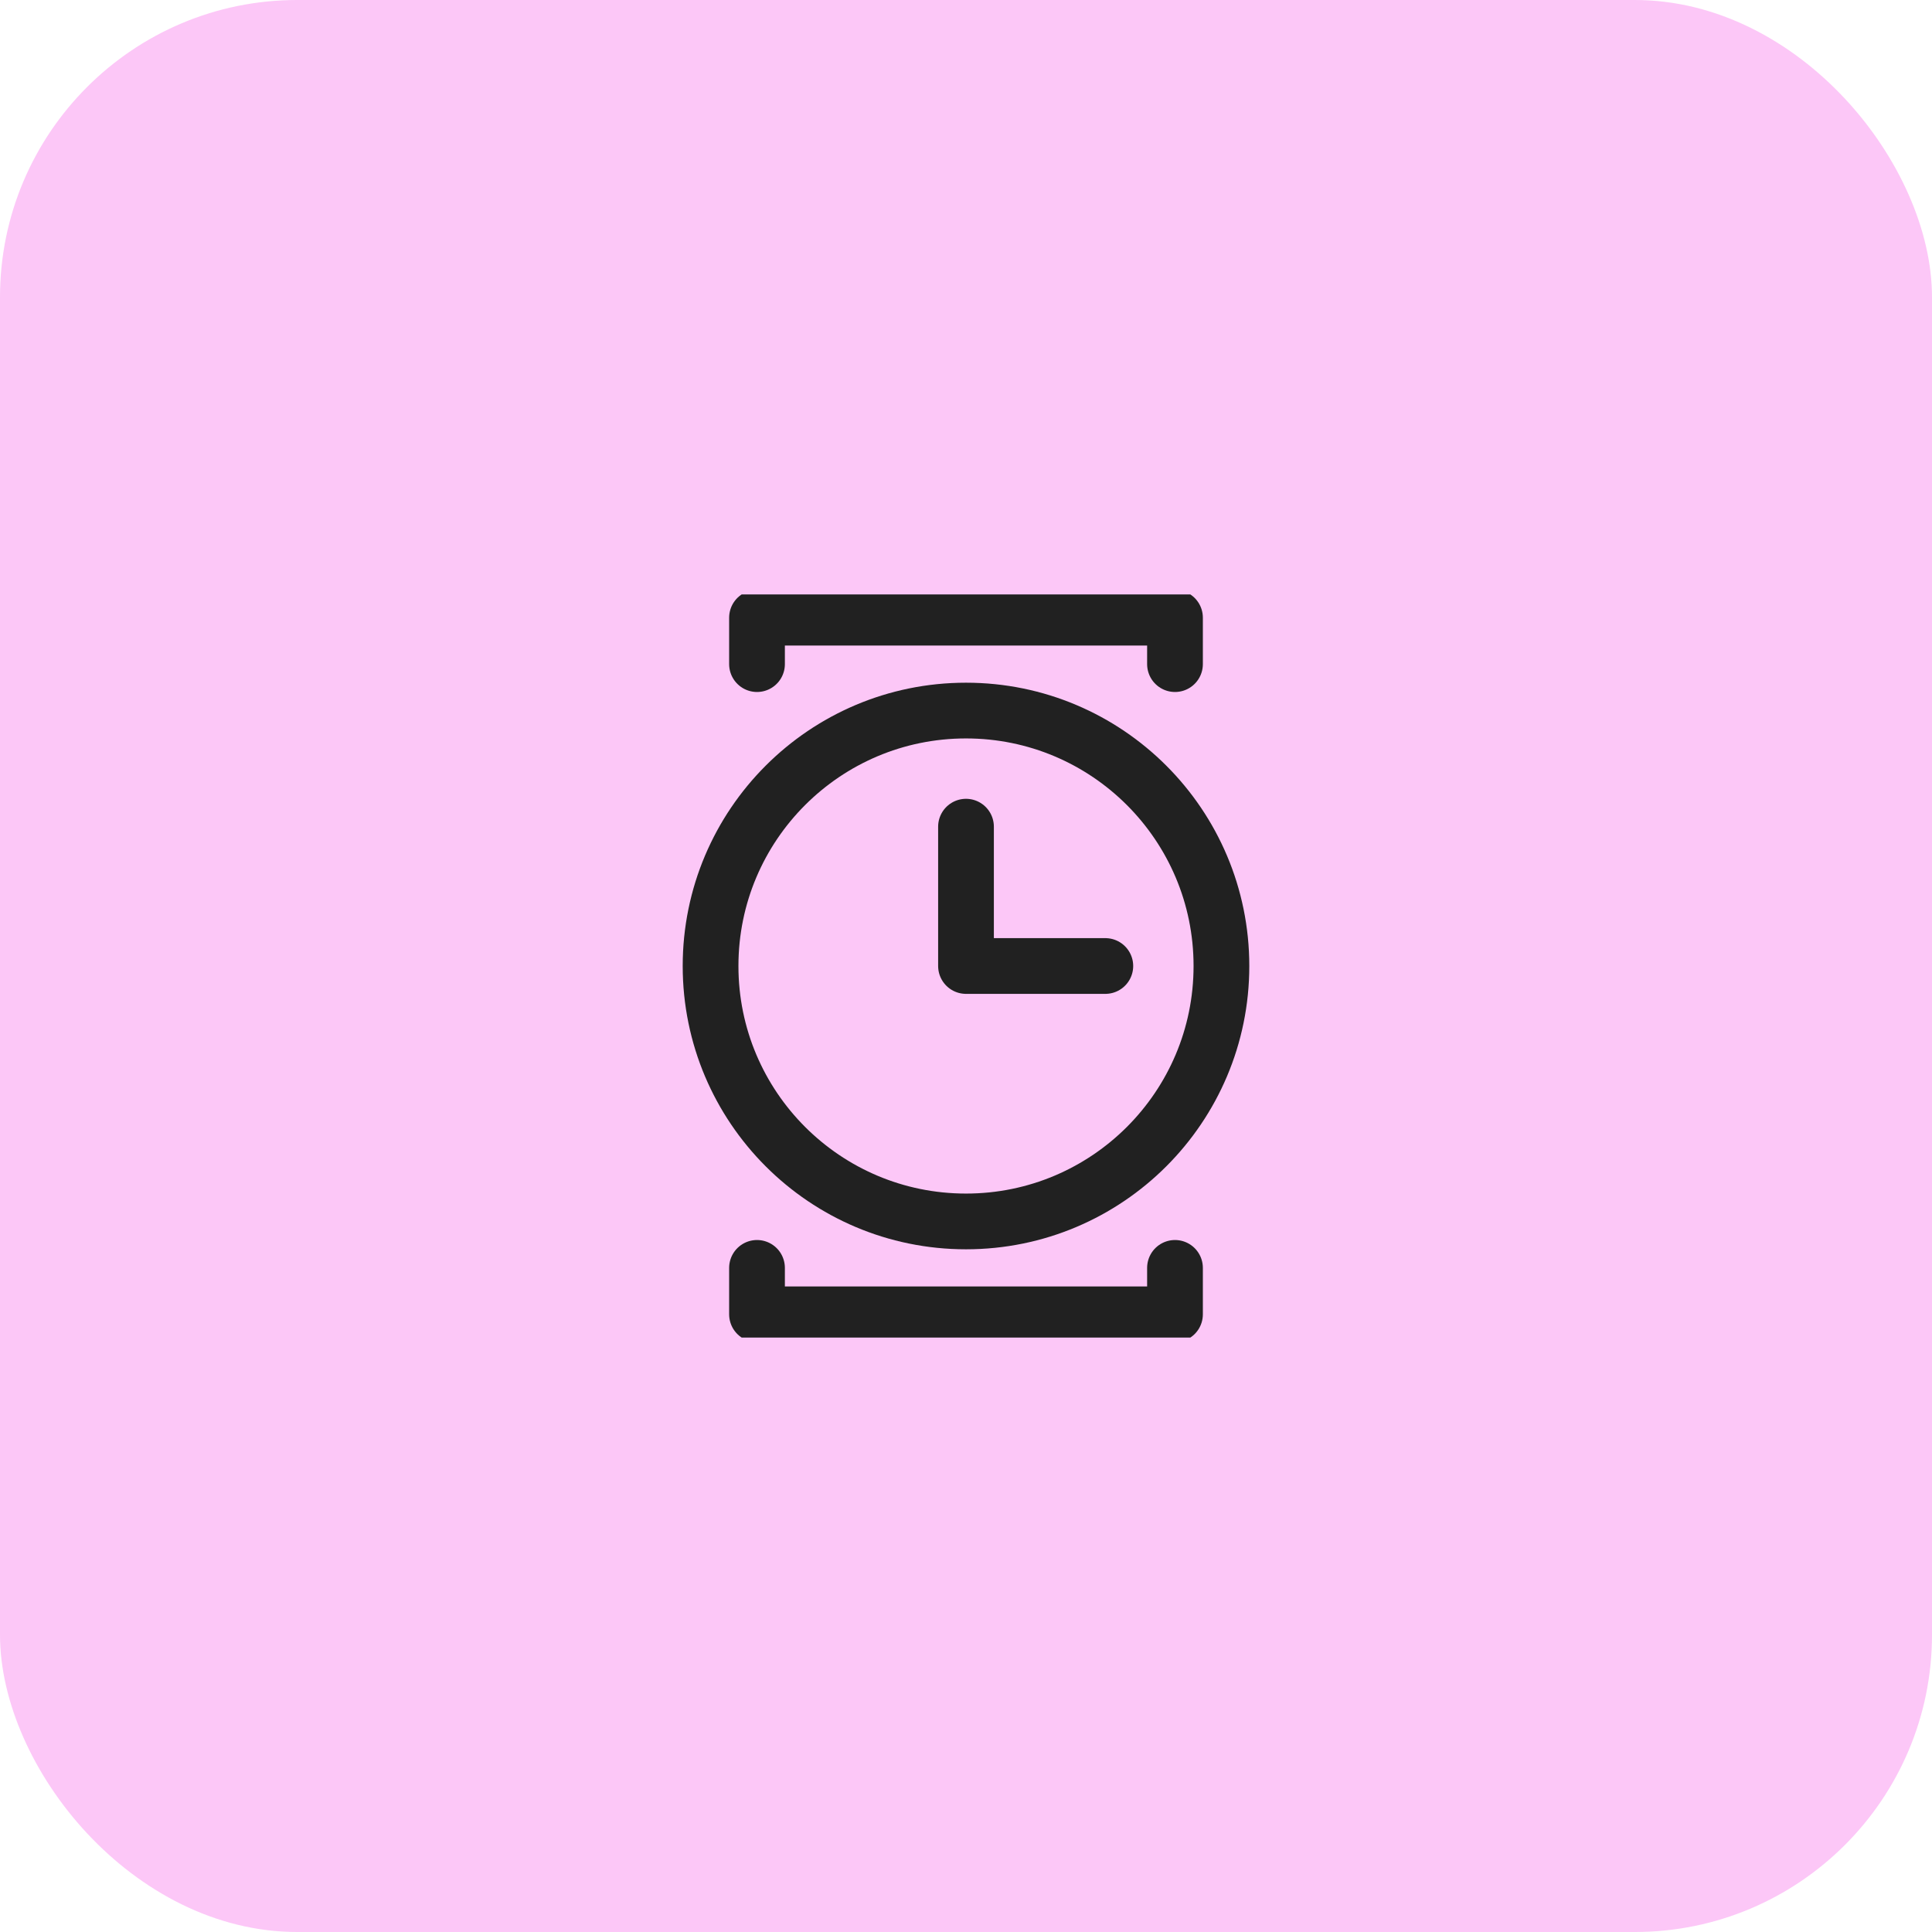
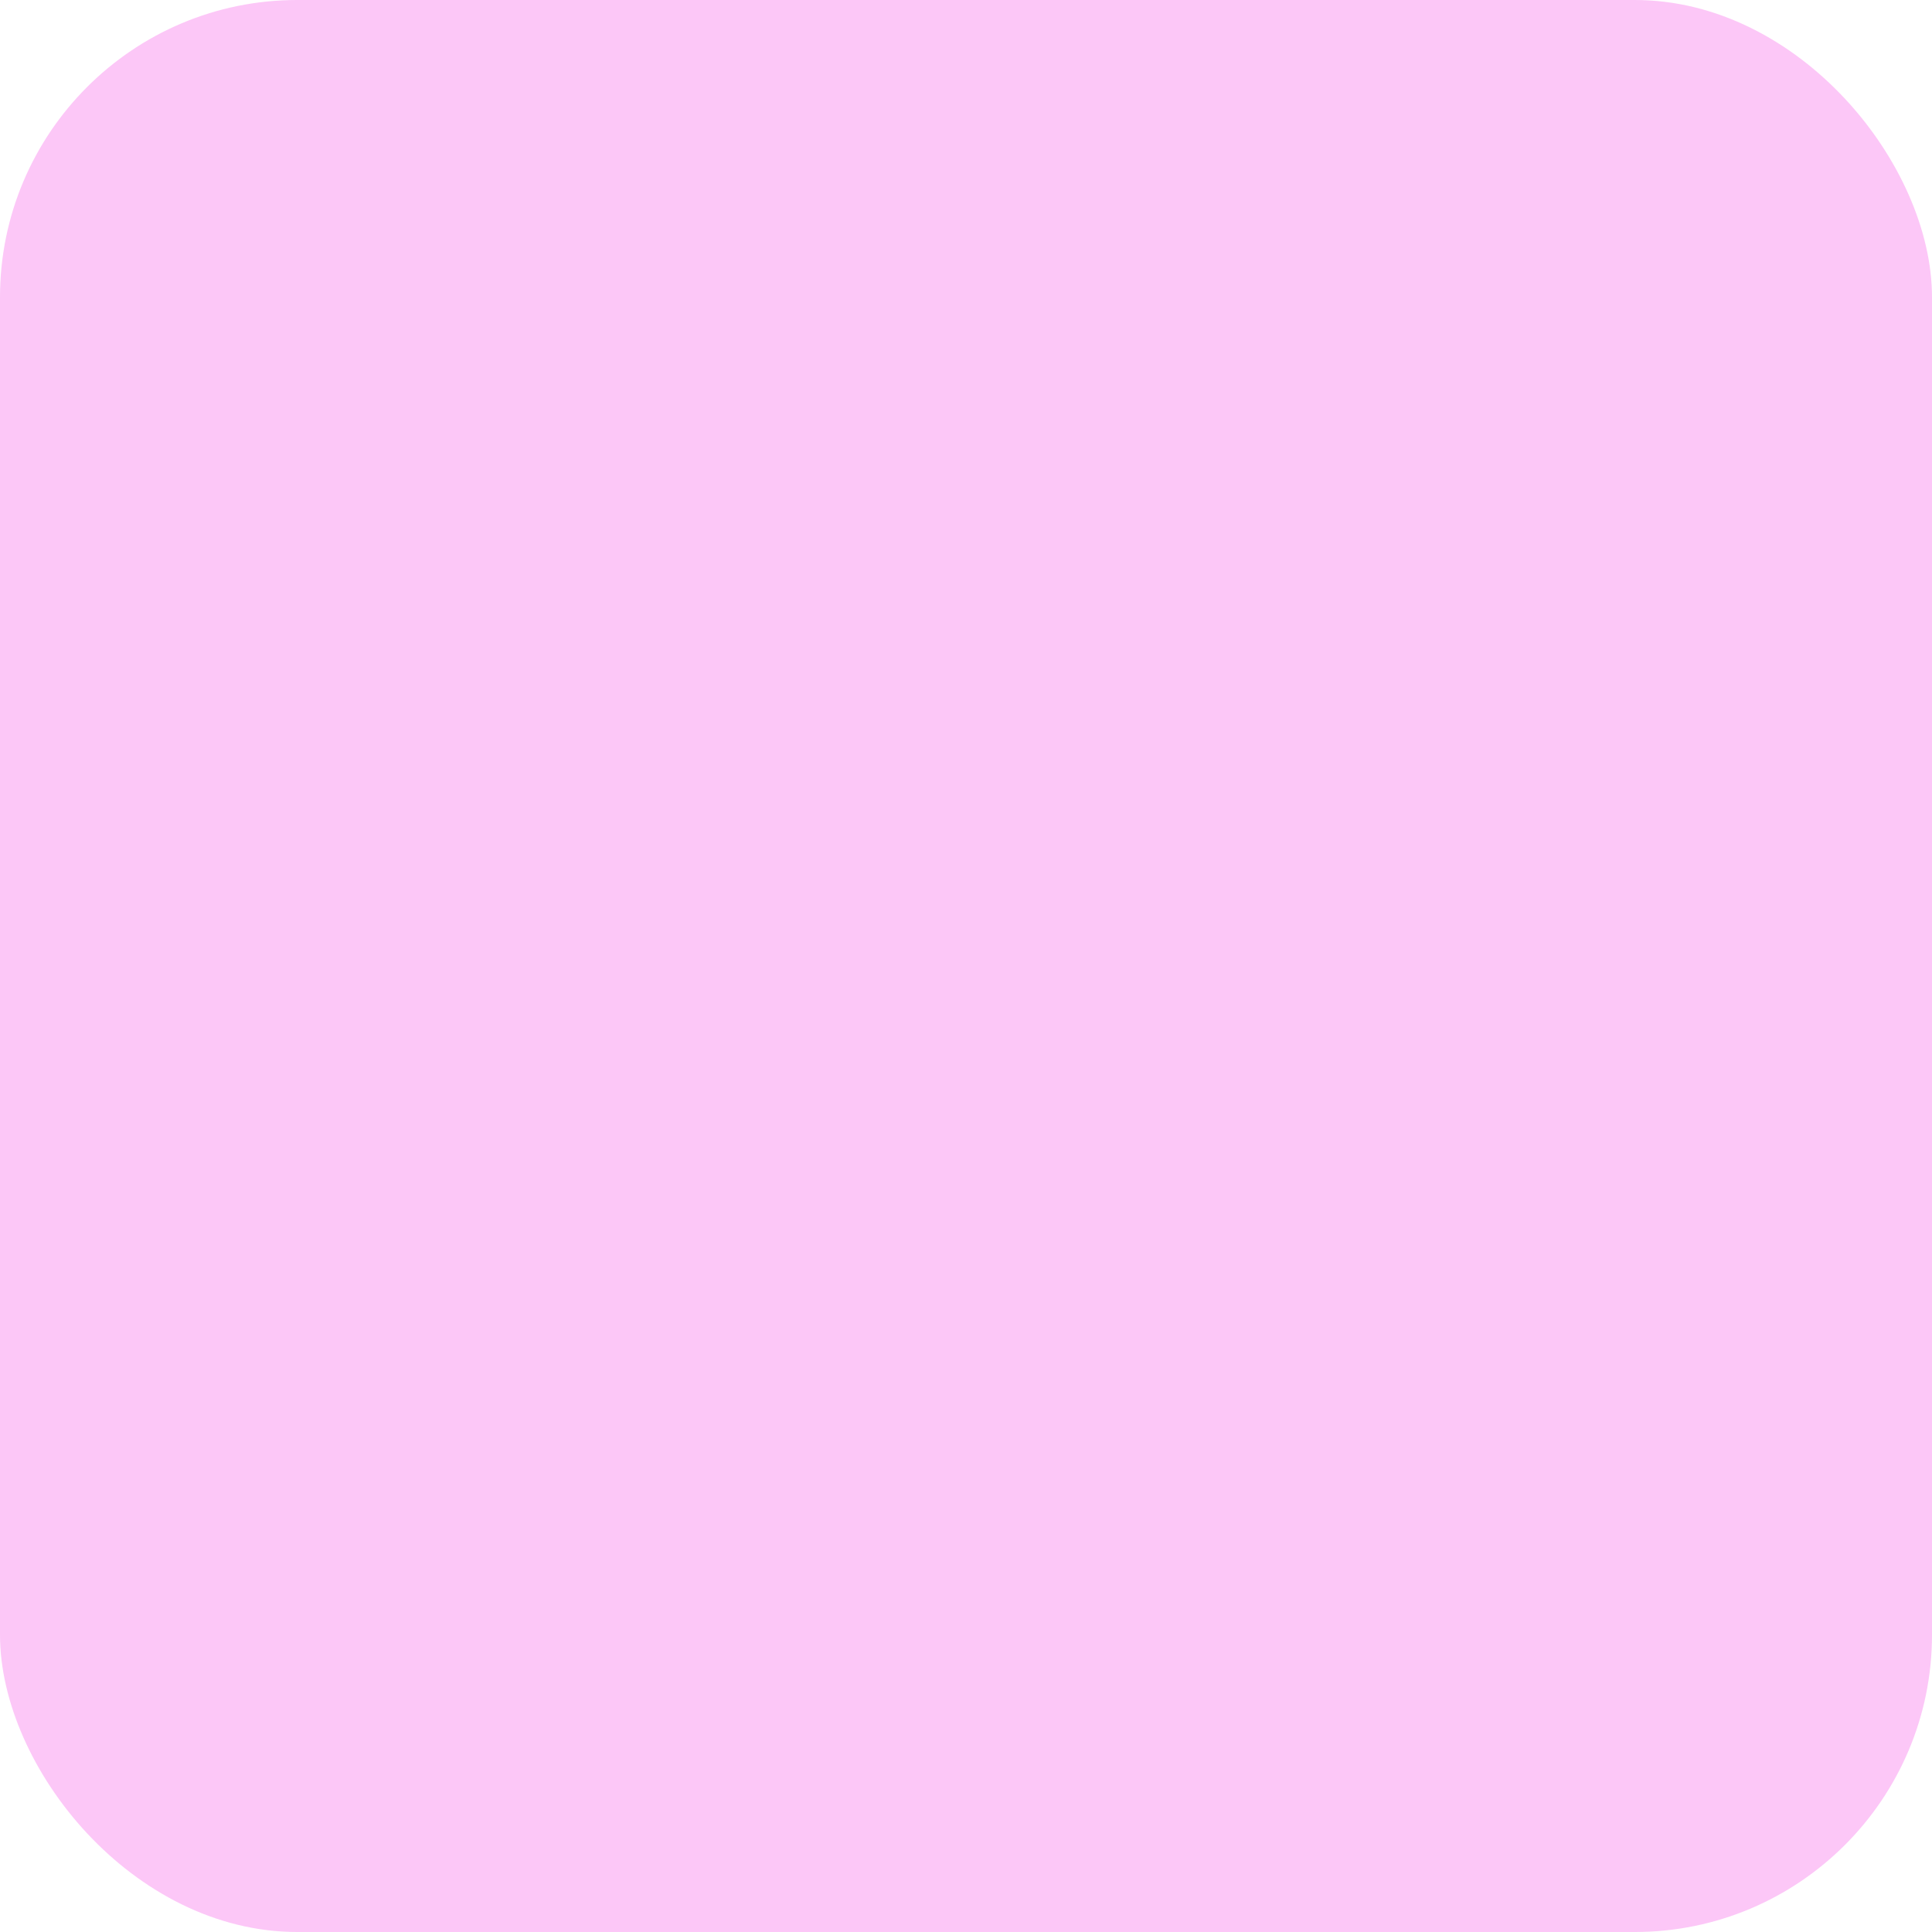
<svg xmlns="http://www.w3.org/2000/svg" width="52" height="52" viewBox="0 0 52 52" fill="none">
  <rect width="52" height="52" rx="8" fill="#FCC7F7" />
  <g clip-path="url(#clip0_11124_27288)">
    <path d="M20.375 17.875V16.625H31.625V17.875" stroke="#212121" stroke-width="1.5" stroke-linecap="round" stroke-linejoin="round" />
-     <path d="M20.375 34.125V35.375H31.625V34.125" stroke="#212121" stroke-width="1.5" stroke-linecap="round" stroke-linejoin="round" />
-     <path d="M26 32.875C29.797 32.875 32.875 29.797 32.875 26C32.875 22.203 29.797 19.125 26 19.125C22.203 19.125 19.125 22.203 19.125 26C19.125 29.797 22.203 32.875 26 32.875Z" stroke="#212121" stroke-width="1.5" stroke-linecap="round" stroke-linejoin="round" />
-     <path d="M26 22.25V26H29.75" stroke="#212121" stroke-width="1.5" stroke-linecap="round" stroke-linejoin="round" />
  </g>
  <defs>
    <clipPath id="clip0_11124_27288">
-       <rect width="20" height="20" fill="white" transform="translate(16 16)" />
-     </clipPath>
+       </clipPath>
  </defs>
</svg>